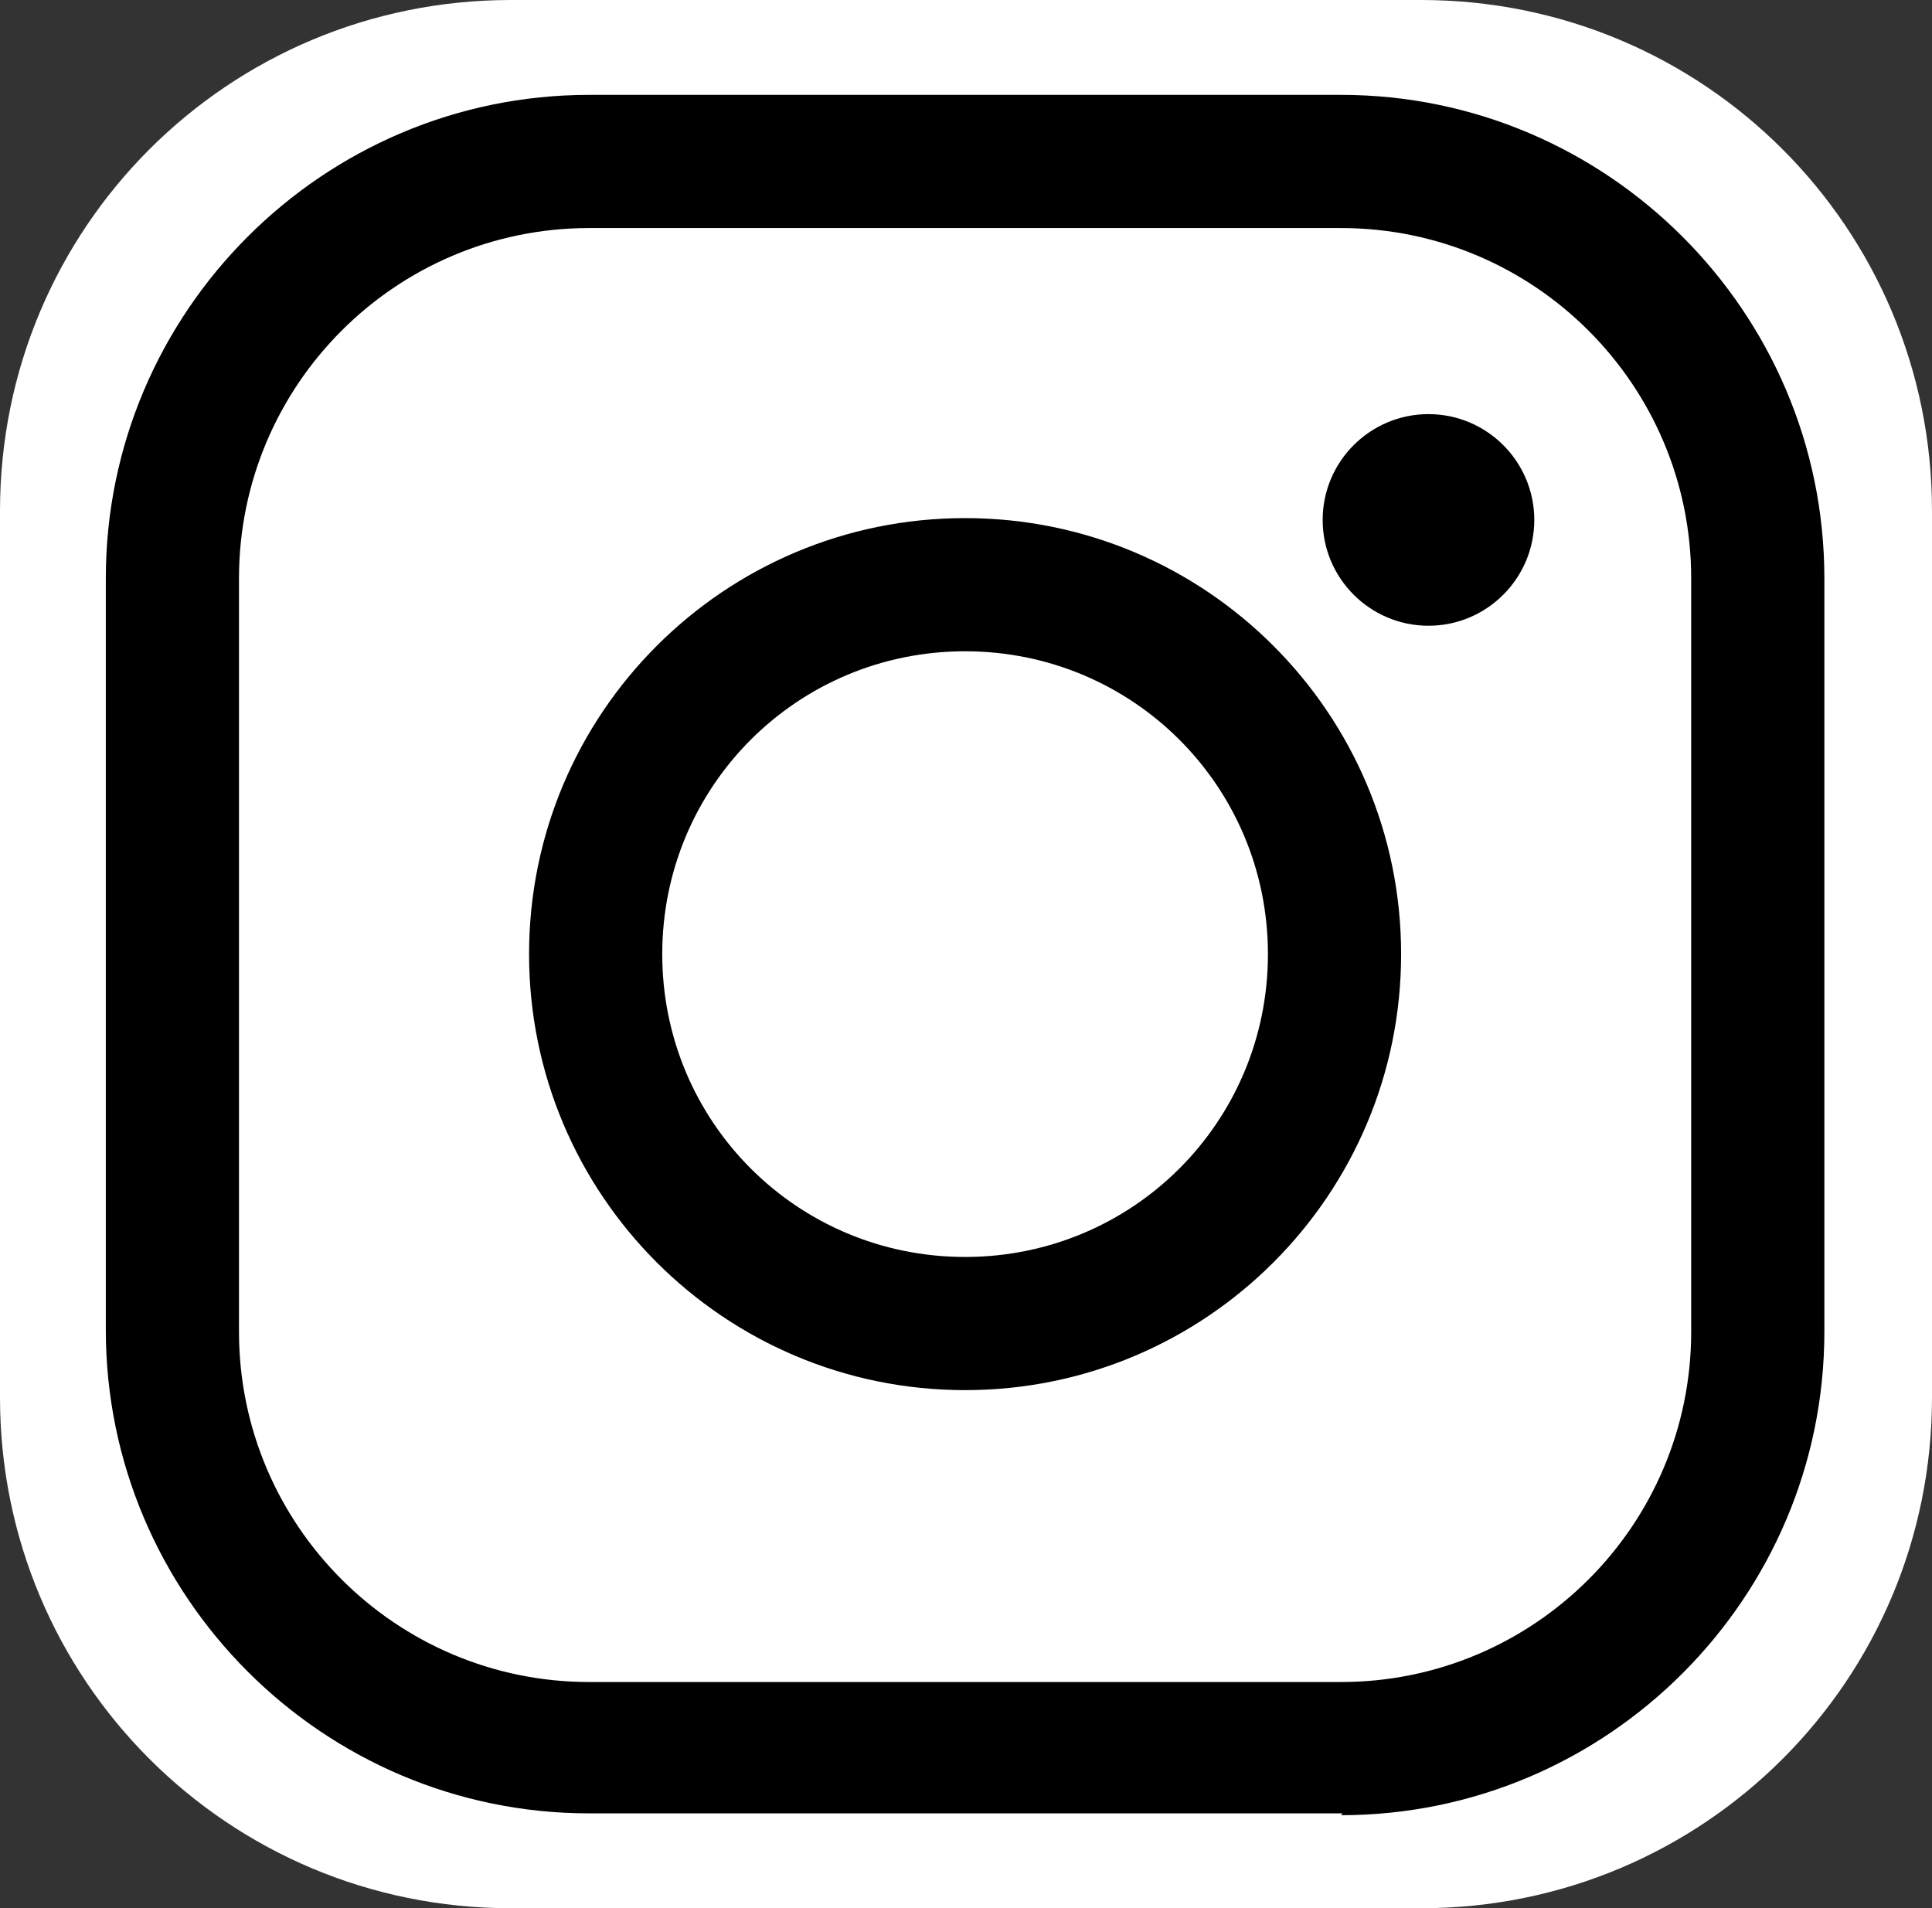
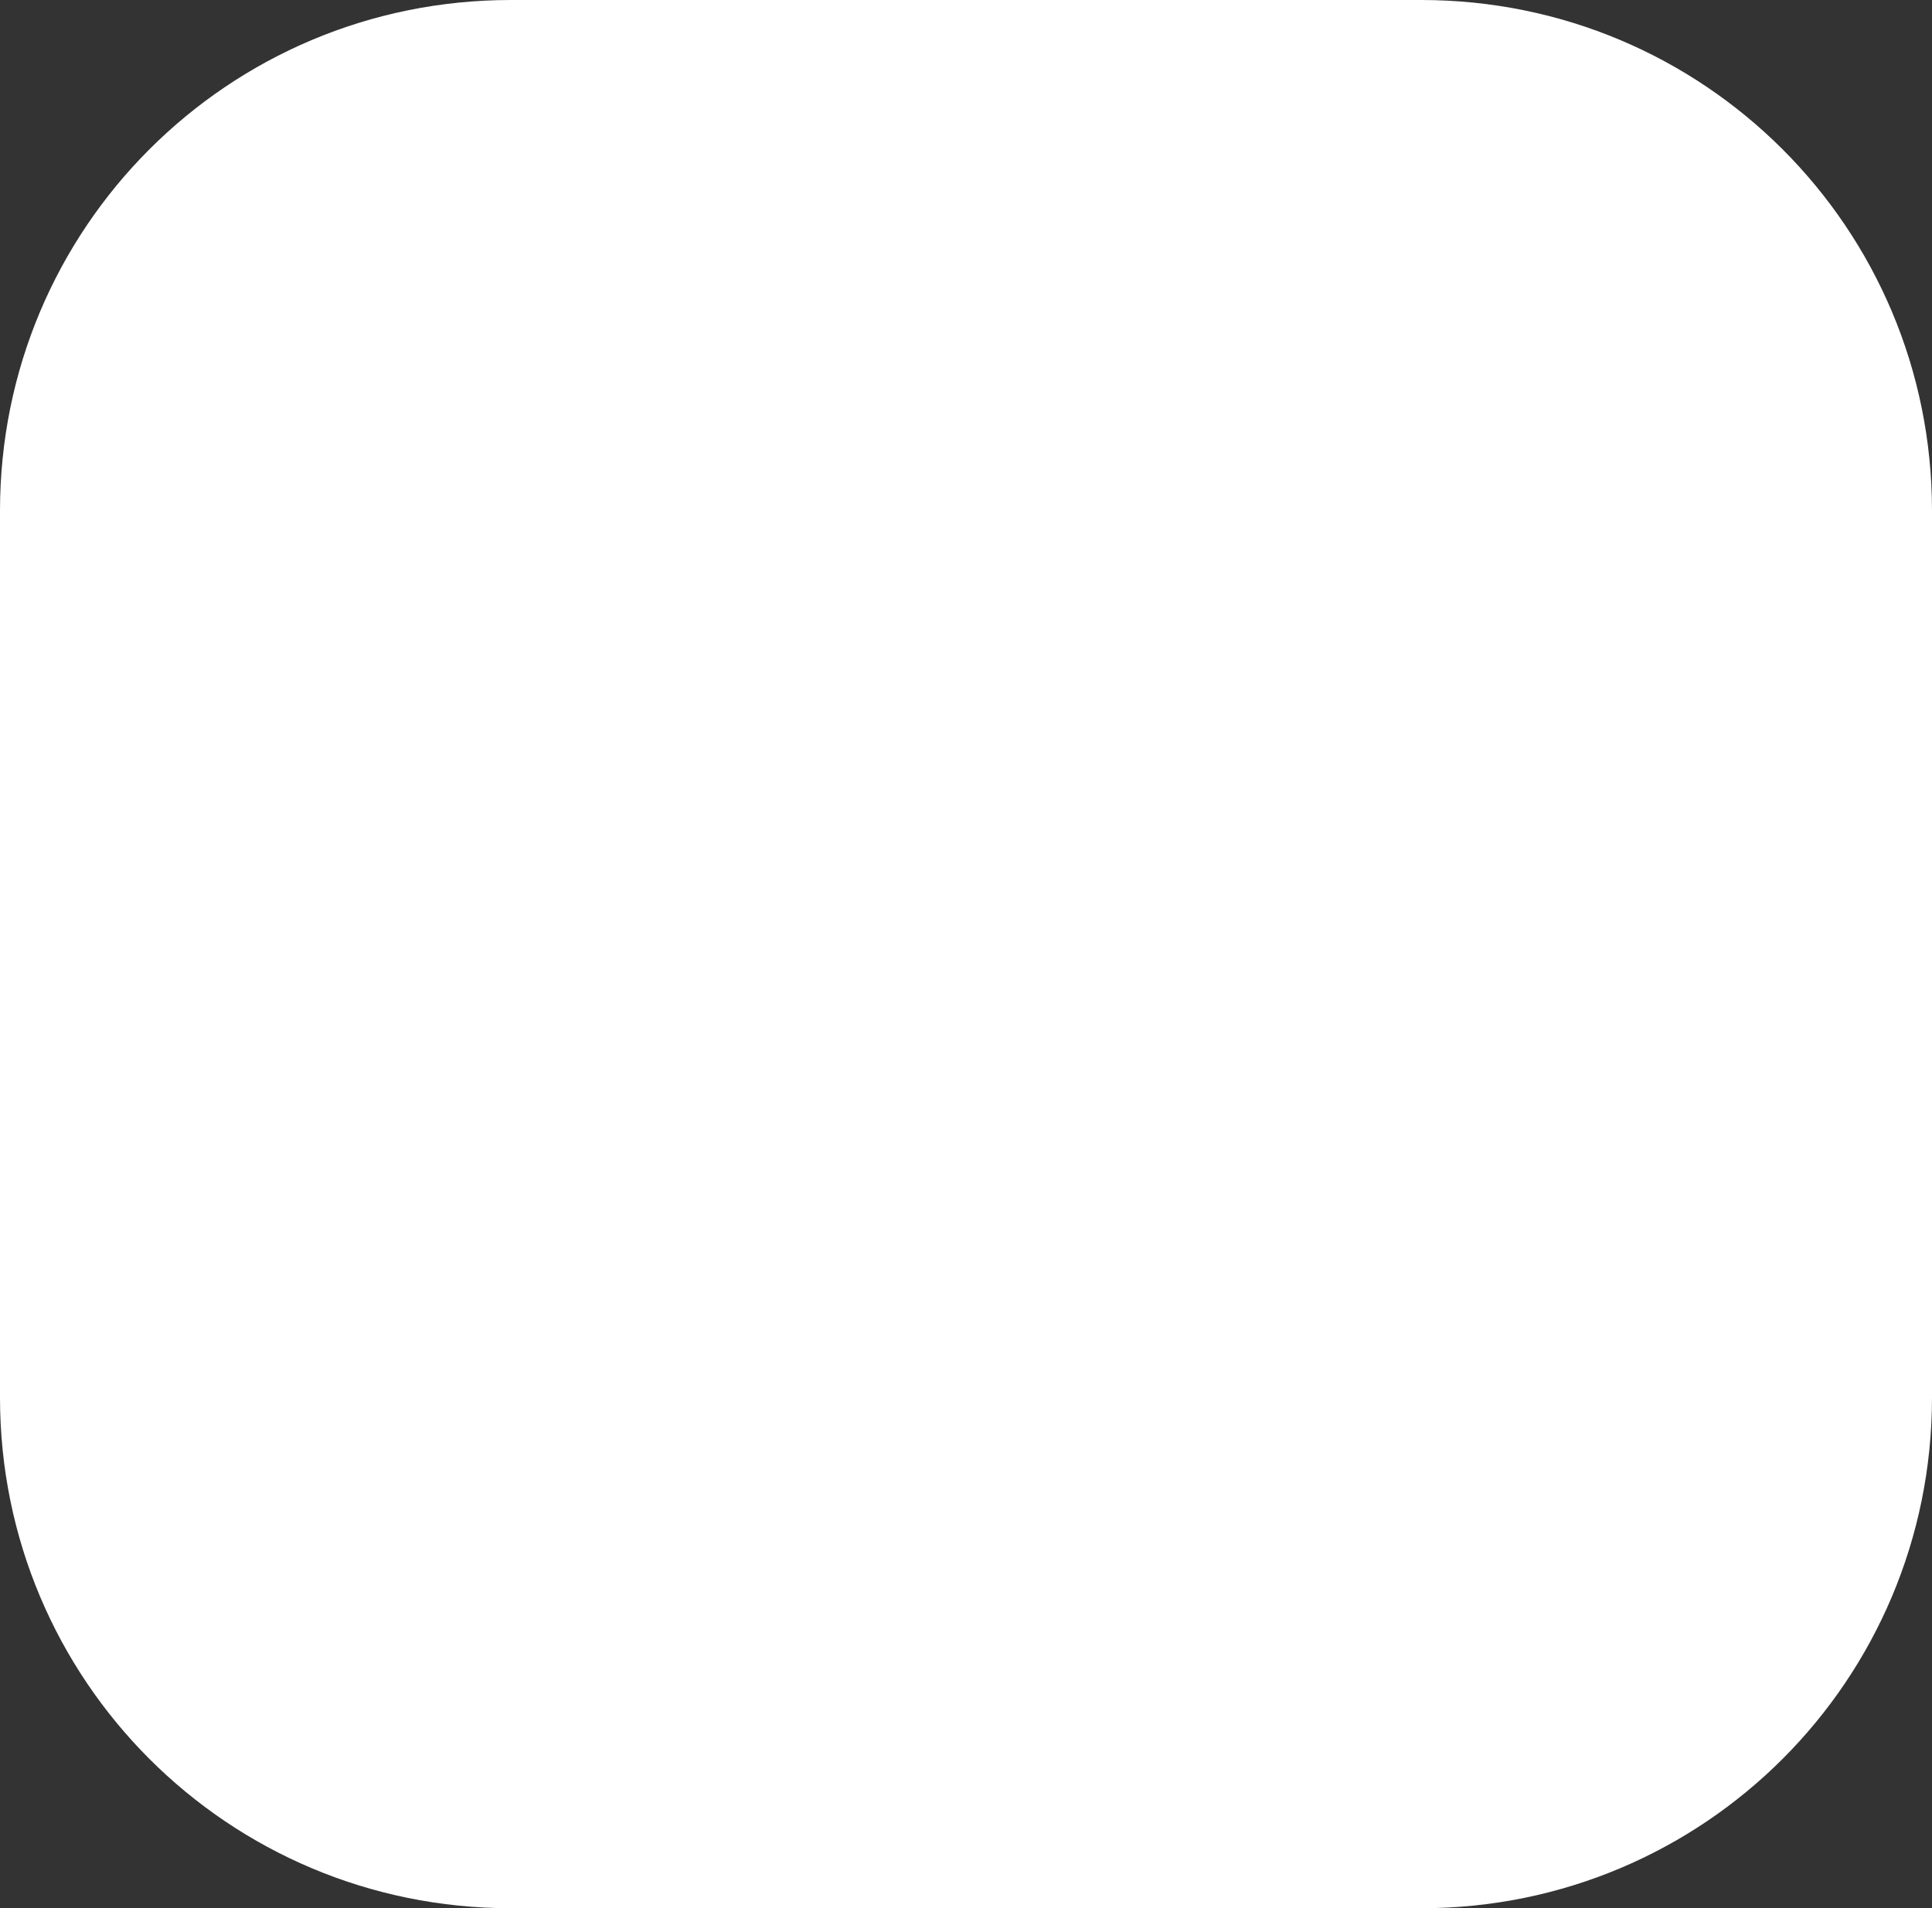
<svg xmlns="http://www.w3.org/2000/svg" id="Group_218" data-name="Group 218" version="1.1" viewBox="0 0 105.9 104.6">
  <rect x="0" y="0" width="105.9" height="104.6" fill="#333333" stroke="none" />
  <defs>
    <style>
      .cls-1 {
        fill: url(#Nepojmenovaný_přechod_2);
      }

      .cls-1, .cls-2, .cls-3, .cls-4 {
        stroke-width: 0px;
      }

      .cls-5 {
        clip-path: url(#clippath);
      }

      .cls-2 {
        fill: none;
      }

      .cls-6 {
        clip-path: url(#clippath-1);
      }

      .cls-7 {
        clip-path: url(#clippath-4);
      }

      .cls-8 {
        clip-path: url(#clippath-3);
      }

      .cls-9 {
        clip-path: url(#clippath-2);
      }

      .cls-10 {
        clip-path: url(#clippath-6);
      }

      .cls-11 {
        clip-path: url(#clippath-5);
      }

      .cls-3 {
        fill: #000;
      }

      .cls-4 {
        fill: #fff;
      }
    </style>
    <clipPath id="clippath">
      <path class="cls-2" d="M28,0C12.5,0,0,12.5,0,28s0,0,0,0H0v48.6c0,15.5,12.5,28,28,28h49.9c15.5,0,28-12.5,28-28h0V28c0-15.5-12.5-28-28-28H28Z" />
    </clipPath>
    <clipPath id="clippath-1">
-       <path class="cls-2" d="M28,0C12.5,0,0,12.5,0,28s0,0,0,0v48.6c0,15.5,12.5,28,28,28h49.9c15.5,0,28-12.5,28-28V28c0-15.5-12.5-28-28-28H28Z" />
-     </clipPath>
+       </clipPath>
    <clipPath id="clippath-2">
      <path class="cls-2" d="M-216.6,106.9h-57.8c-14.2,0-25.7-11.5-25.7-25.7V23.4c0-14.2,11.5-25.7,25.7-25.7h57.8c14.2,0,25.7,11.5,25.7,25.7v57.8c0,14.2-11.5,25.7-25.7,25.7" />
    </clipPath>
    <clipPath id="clippath-3">
      <rect class="cls-2" x="-372.4" y="-46.5" width="553.3" height="197.6" />
    </clipPath>
    <clipPath id="clippath-4">
      <rect class="cls-2" x="-372.4" y="-46.5" width="553.3" height="197.6" />
    </clipPath>
    <clipPath id="clippath-5">
      <rect class="cls-2" x="-300.2" y="-2.4" width="109.3" height="109.3" />
    </clipPath>
    <linearGradient id="Nepojmenovaný_přechod_2" data-name="Nepojmenovaný přechod 2" x1="1.9" y1="38.9" x2="2.8" y2="38.9" gradientTransform="translate(-4433.3 3754.8) rotate(45) scale(148.8 -148.8)" gradientUnits="userSpaceOnUse">
      <stop offset="0" stop-color="#5714d1" />
      <stop offset="0" stop-color="#7a12c2" />
      <stop offset=".2" stop-color="#9d11b3" />
      <stop offset=".3" stop-color="#be1399" />
      <stop offset=".4" stop-color="#dc186d" />
      <stop offset=".5" stop-color="#fb1d41" />
      <stop offset=".6" stop-color="#fd4041" />
      <stop offset=".7" stop-color="#fd6444" />
      <stop offset=".8" stop-color="#fd8947" />
      <stop offset=".9" stop-color="#fdad4a" />
      <stop offset="1" stop-color="#fdd14d" />
    </linearGradient>
    <clipPath id="clippath-6">
-       <path class="cls-2" d="M28,0C12.5,0,0,12.5,0,28s0,0,0,0H0v48.6c0,15.5,12.5,28,28,28h49.9c15.5,0,28-12.5,28-28h0V28c0-15.5-12.5-28-28-28H28Z" />
-     </clipPath>
+       </clipPath>
  </defs>
  <g id="Group_276" data-name="Group 276">
    <g class="cls-5">
      <g id="Group_257" data-name="Group 257">
        <path id="Path_406" data-name="Path 406" class="cls-4" d="M180.9,151.1H-372.4V-46.5H180.9v197.5Z" />
        <path id="Path_407" data-name="Path 407" class="cls-3" d="M-372.3,151H180.8V-46.4H-372.3v197.5ZM180.9,151.1H-372.4V-46.5H180.9v197.6Z" />
      </g>
    </g>
    <g class="cls-6">
      <g id="Group_263" data-name="Group 263">
        <g class="cls-9">
          <g id="Group_262" data-name="Group 262">
            <g class="cls-8">
              <g id="Group_261" data-name="Group 261">
                <g class="cls-7">
                  <g id="Group_260" data-name="Group 260">
                    <g class="cls-11">
                      <g id="Group_259" data-name="Group 259">
                        <g id="Group_258" data-name="Group 258">
                          <path id="Path_409" data-name="Path 409" class="cls-1" d="M0,0h105.9v104.6H0V0Z" />
                        </g>
                      </g>
                    </g>
                  </g>
                </g>
              </g>
            </g>
          </g>
        </g>
      </g>
    </g>
    <g class="cls-10">
      <g id="Group_275" data-name="Group 275">
        <g id="Group_264" data-name="Group 264">
          <path id="Path_415" data-name="Path 415" class="cls-4" d="M-250.3,44.9c-8,0-14.5,6.5-14.5,14.5v31.2c0,8,6.5,14.5,14.5,14.5h31.2c8,0,14.5-6.5,14.5-14.5v-31.2c0-8-6.5-14.5-14.5-14.5h-31.2ZM-219.2,110.6h-31.2c-11,0-20-9-20-20v-31.2c0-11,9-20,20-20h31.2c11,0,20,9,20,20v31.2c0,11-9,20-20,20" />
        </g>
        <g id="Group_265" data-name="Group 265">
          <path id="Path_416" data-name="Path 416" class="cls-4" d="M-234.8,62.5c-6.9,0-12.5,5.6-12.5,12.5,0,6.9,5.6,12.5,12.5,12.5,6.9,0,12.5-5.6,12.5-12.5,0-6.9-5.6-12.5-12.5-12.5M-234.8,93.1c-10,0-18-8.1-18.1-18.1,0-10,8.1-18,18.1-18.1,10,0,18,8.1,18.1,18.1,0,10-8.1,18-18.1,18.1" />
        </g>
        <g id="Group_266" data-name="Group 266">
          <path id="Path_417" data-name="Path 417" class="cls-4" d="M-211.2,57.1c0,2.4-2,4.4-4.4,4.4-2.4,0-4.4-2-4.4-4.4,0-2.4,2-4.4,4.4-4.4,0,0,0,0,0,0,2.4,0,4.4,2,4.4,4.4,0,0,0,0,0,0" />
        </g>
        <g id="Group_272" data-name="Group 272">
          <path id="Path_423" data-name="Path 423" class="cls-3" d="M32.3,12.5c-10.6,0-19.2,8.6-19.2,19.2v41.3c0,10.6,8.6,19.2,19.2,19.2h41.2c10.6,0,19.2-8.6,19.2-19.2V31.7c0-10.6-8.6-19.2-19.2-19.2h-41.2ZM73.6,99.4h-41.3c-14.6,0-26.5-11.9-26.5-26.5V31.7c0-14.6,11.9-26.5,26.5-26.5h41.2c14.6,0,26.5,11.9,26.5,26.5v41.3c0,14.6-11.9,26.5-26.5,26.5" />
        </g>
        <g id="Group_273" data-name="Group 273">
          <path id="Path_424" data-name="Path 424" class="cls-3" d="M52.9,35.7c-9.2,0-16.6,7.4-16.6,16.6,0,9.2,7.4,16.6,16.6,16.6,9.2,0,16.6-7.4,16.6-16.6,0-9.2-7.4-16.6-16.6-16.6M52.9,76.2c-13.2,0-23.9-10.7-23.9-23.9,0-13.2,10.7-23.9,23.9-23.9,13.2,0,23.9,10.7,23.9,23.9,0,13.2-10.7,23.9-23.9,23.9" />
        </g>
        <g id="Group_274" data-name="Group 274">
          <path id="Path_425" data-name="Path 425" class="cls-3" d="M84.1,28.5c0,3.2-2.6,5.8-5.8,5.8-3.2,0-5.8-2.6-5.8-5.8,0-3.2,2.6-5.8,5.8-5.8,0,0,0,0,0,0,3.2,0,5.8,2.6,5.8,5.8,0,0,0,0,0,0" />
        </g>
      </g>
    </g>
  </g>
</svg>